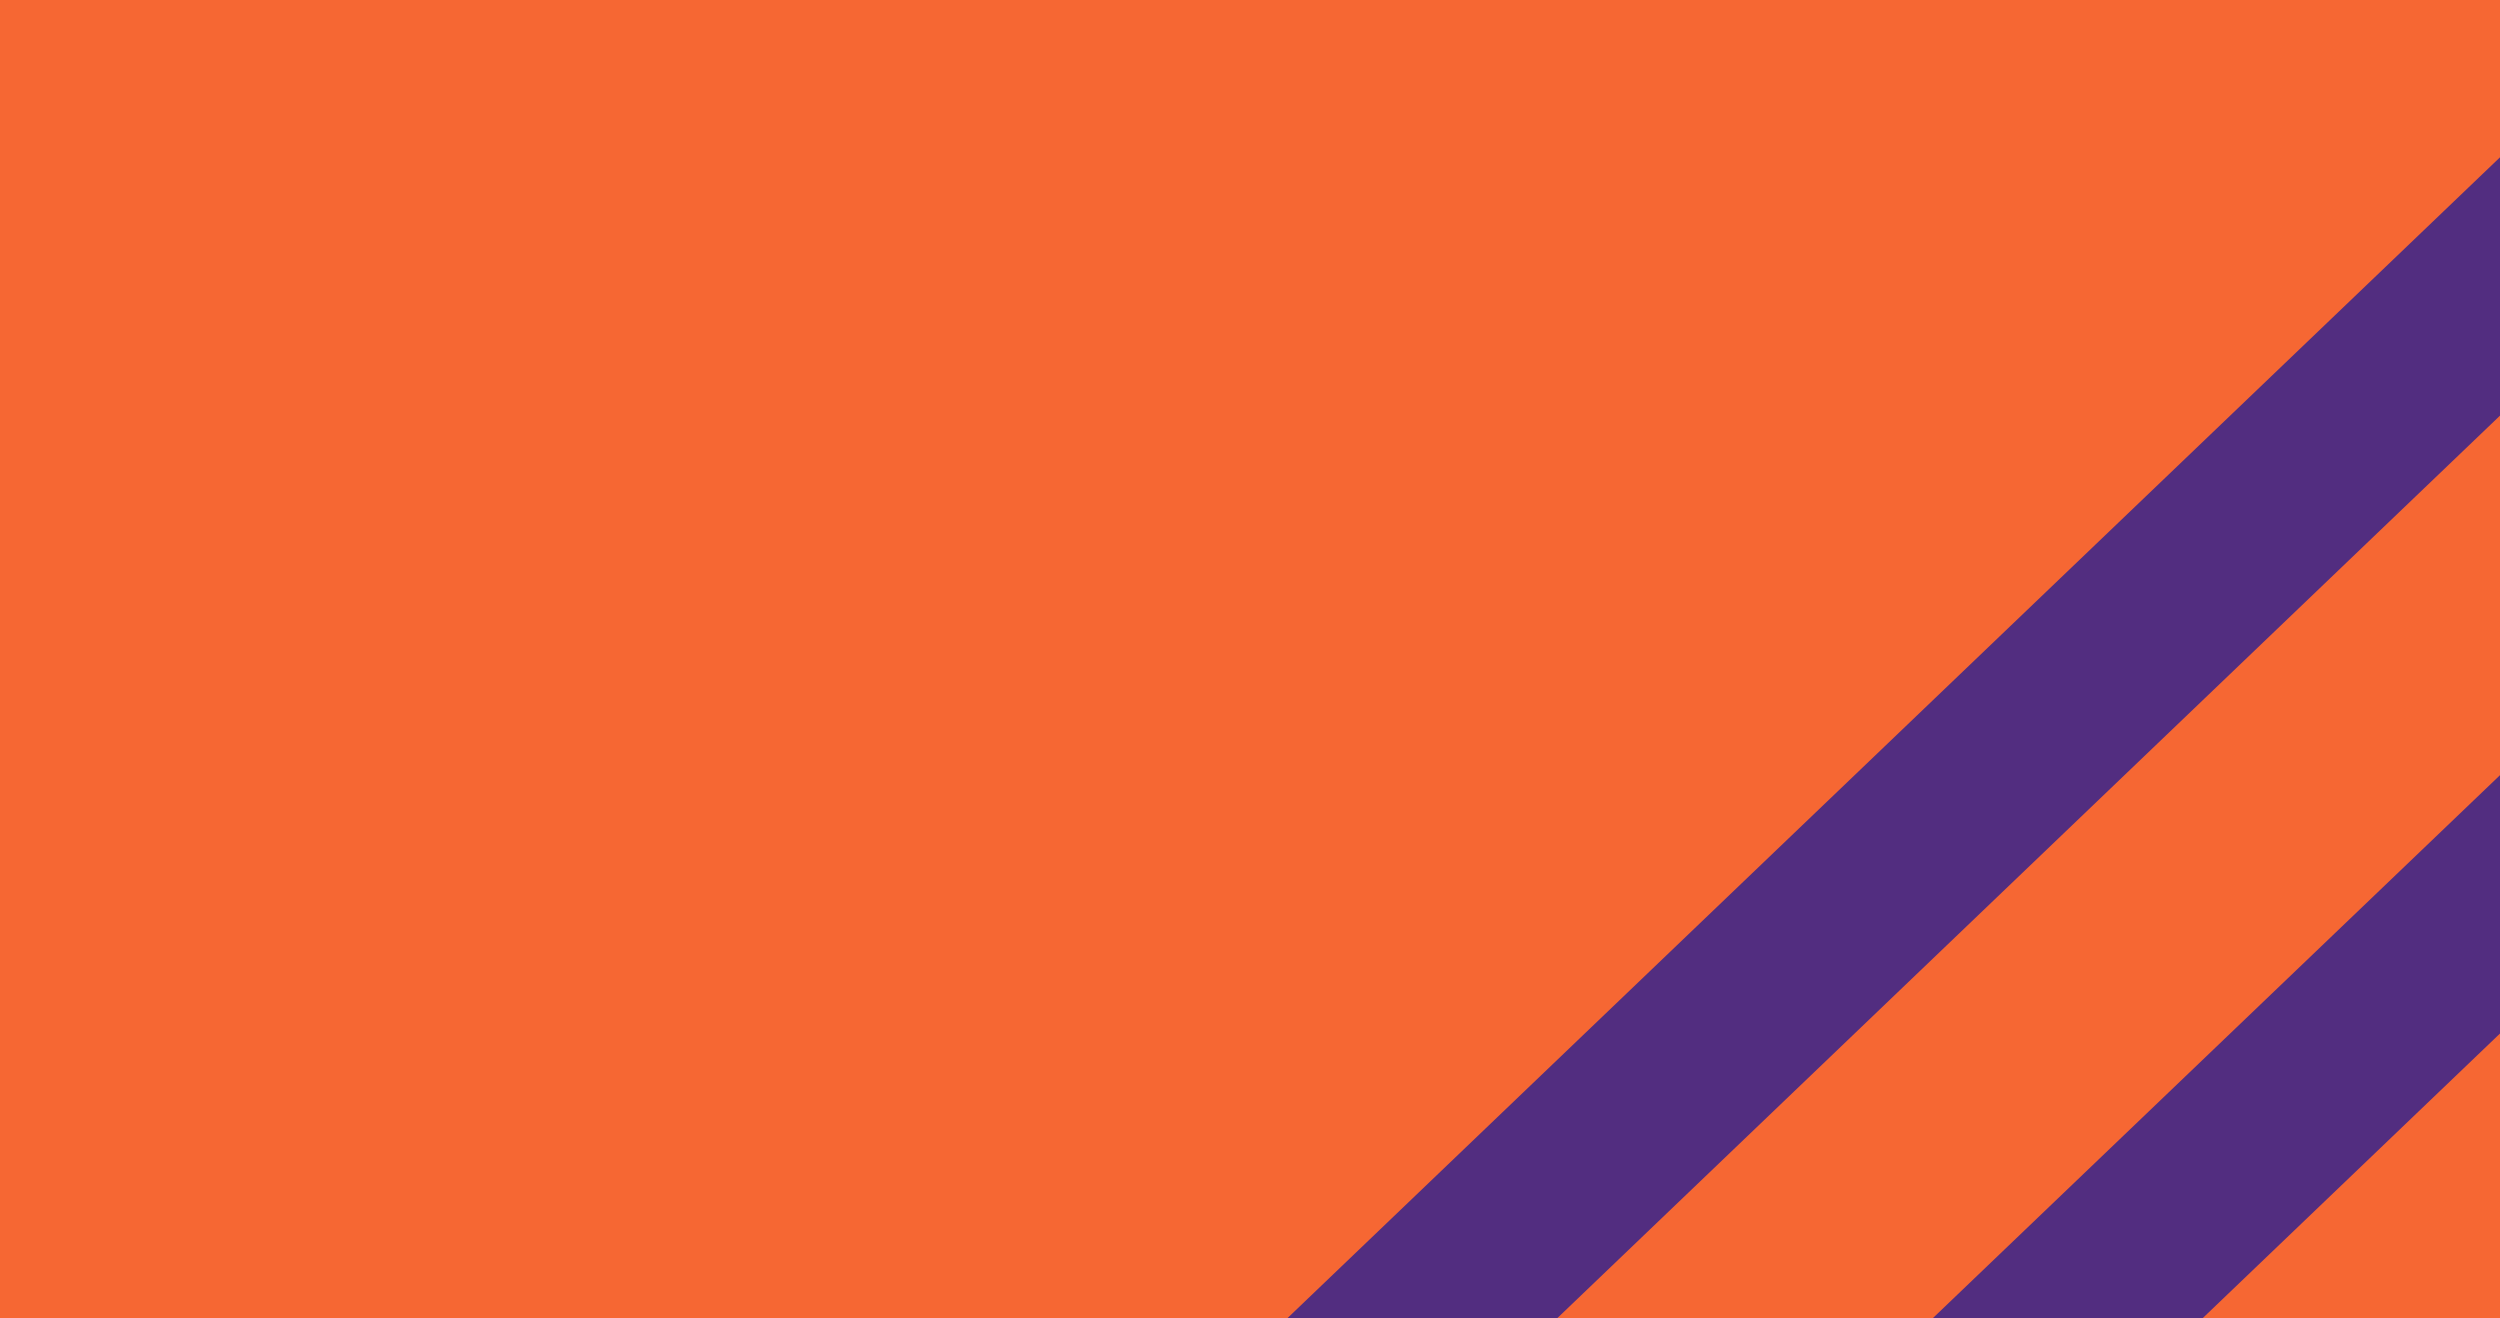
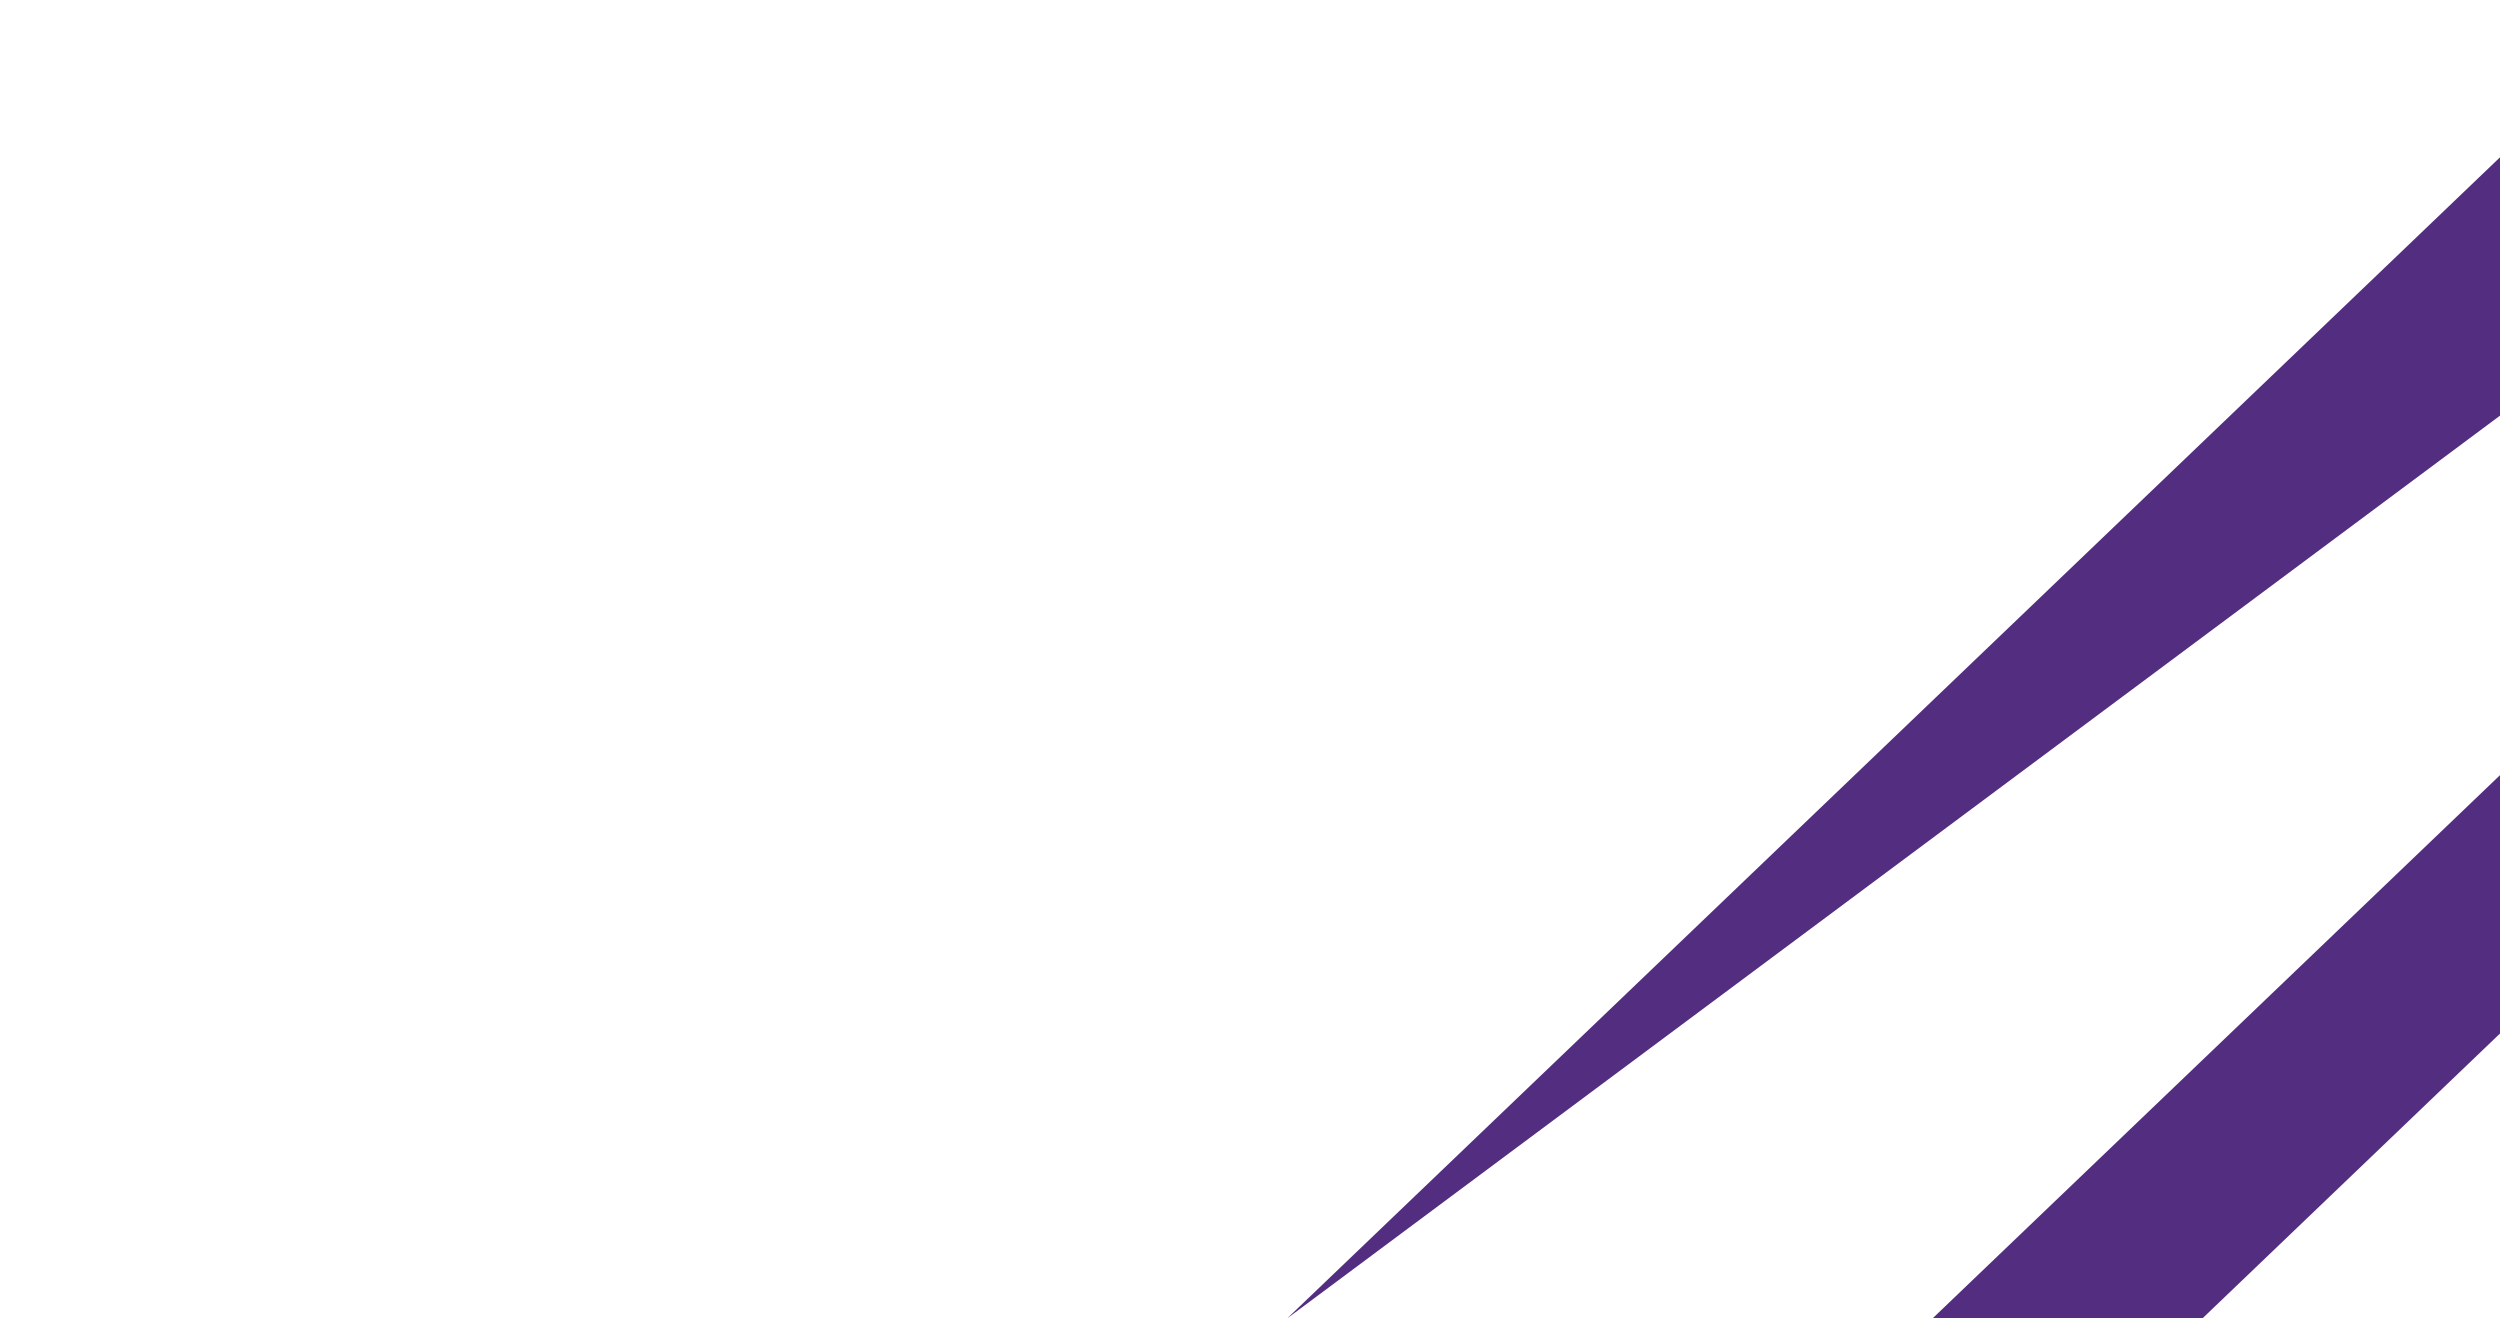
<svg xmlns="http://www.w3.org/2000/svg" xmlns:ns1="http://www.inkscape.org/namespaces/inkscape" xmlns:ns2="http://sodipodi.sourceforge.net/DTD/sodipodi-0.dtd" width="4096" height="2160" viewBox="0 0 4096 2160" id="svg2" version="1.1" ns1:version="0.91 r13725" ns2:docname="slant.svg">
  <defs id="defs4" />
  <ns2:namedview id="base" pagecolor="#ffffff" bordercolor="#666666" borderopacity="1.0" ns1:pageopacity="0.0" ns1:pageshadow="2" ns1:zoom="0.32526912" ns1:cx="3489.7176" ns1:cy="976.33269" ns1:document-units="px" ns1:current-layer="layer1" showgrid="false" units="px" ns1:showpageshadow="false" ns1:window-width="1920" ns1:window-height="1043" ns1:window-x="2560" ns1:window-y="0" ns1:window-maximized="1" />
  <g ns1:label="Layer 1" ns1:groupmode="layer" id="layer1" transform="translate(0,1107.638)">
-     <rect style="fill:#f66733;fill-opacity:1;stroke:none;stroke-opacity:0" id="rect4707-1" width="4096" height="2160" x="0" y="-1107.638" />
-     <path style="fill:#522d80;fill-opacity:1;stroke:none;stroke-opacity:0" d="M 4096 257.717 L 2108.975 2160 L 2551.1 2160 L 4096 680.986 L 4096 257.717 z M 4096 1270.035 L 3166.389 2160 L 3608.514 2160 L 4096 1693.305 L 4096 1270.035 z " transform="translate(0,-1107.638)" id="rect4707" />
+     <path style="fill:#522d80;fill-opacity:1;stroke:none;stroke-opacity:0" d="M 4096 257.717 L 2108.975 2160 L 4096 680.986 L 4096 257.717 z M 4096 1270.035 L 3166.389 2160 L 3608.514 2160 L 4096 1693.305 L 4096 1270.035 z " transform="translate(0,-1107.638)" id="rect4707" />
  </g>
</svg>